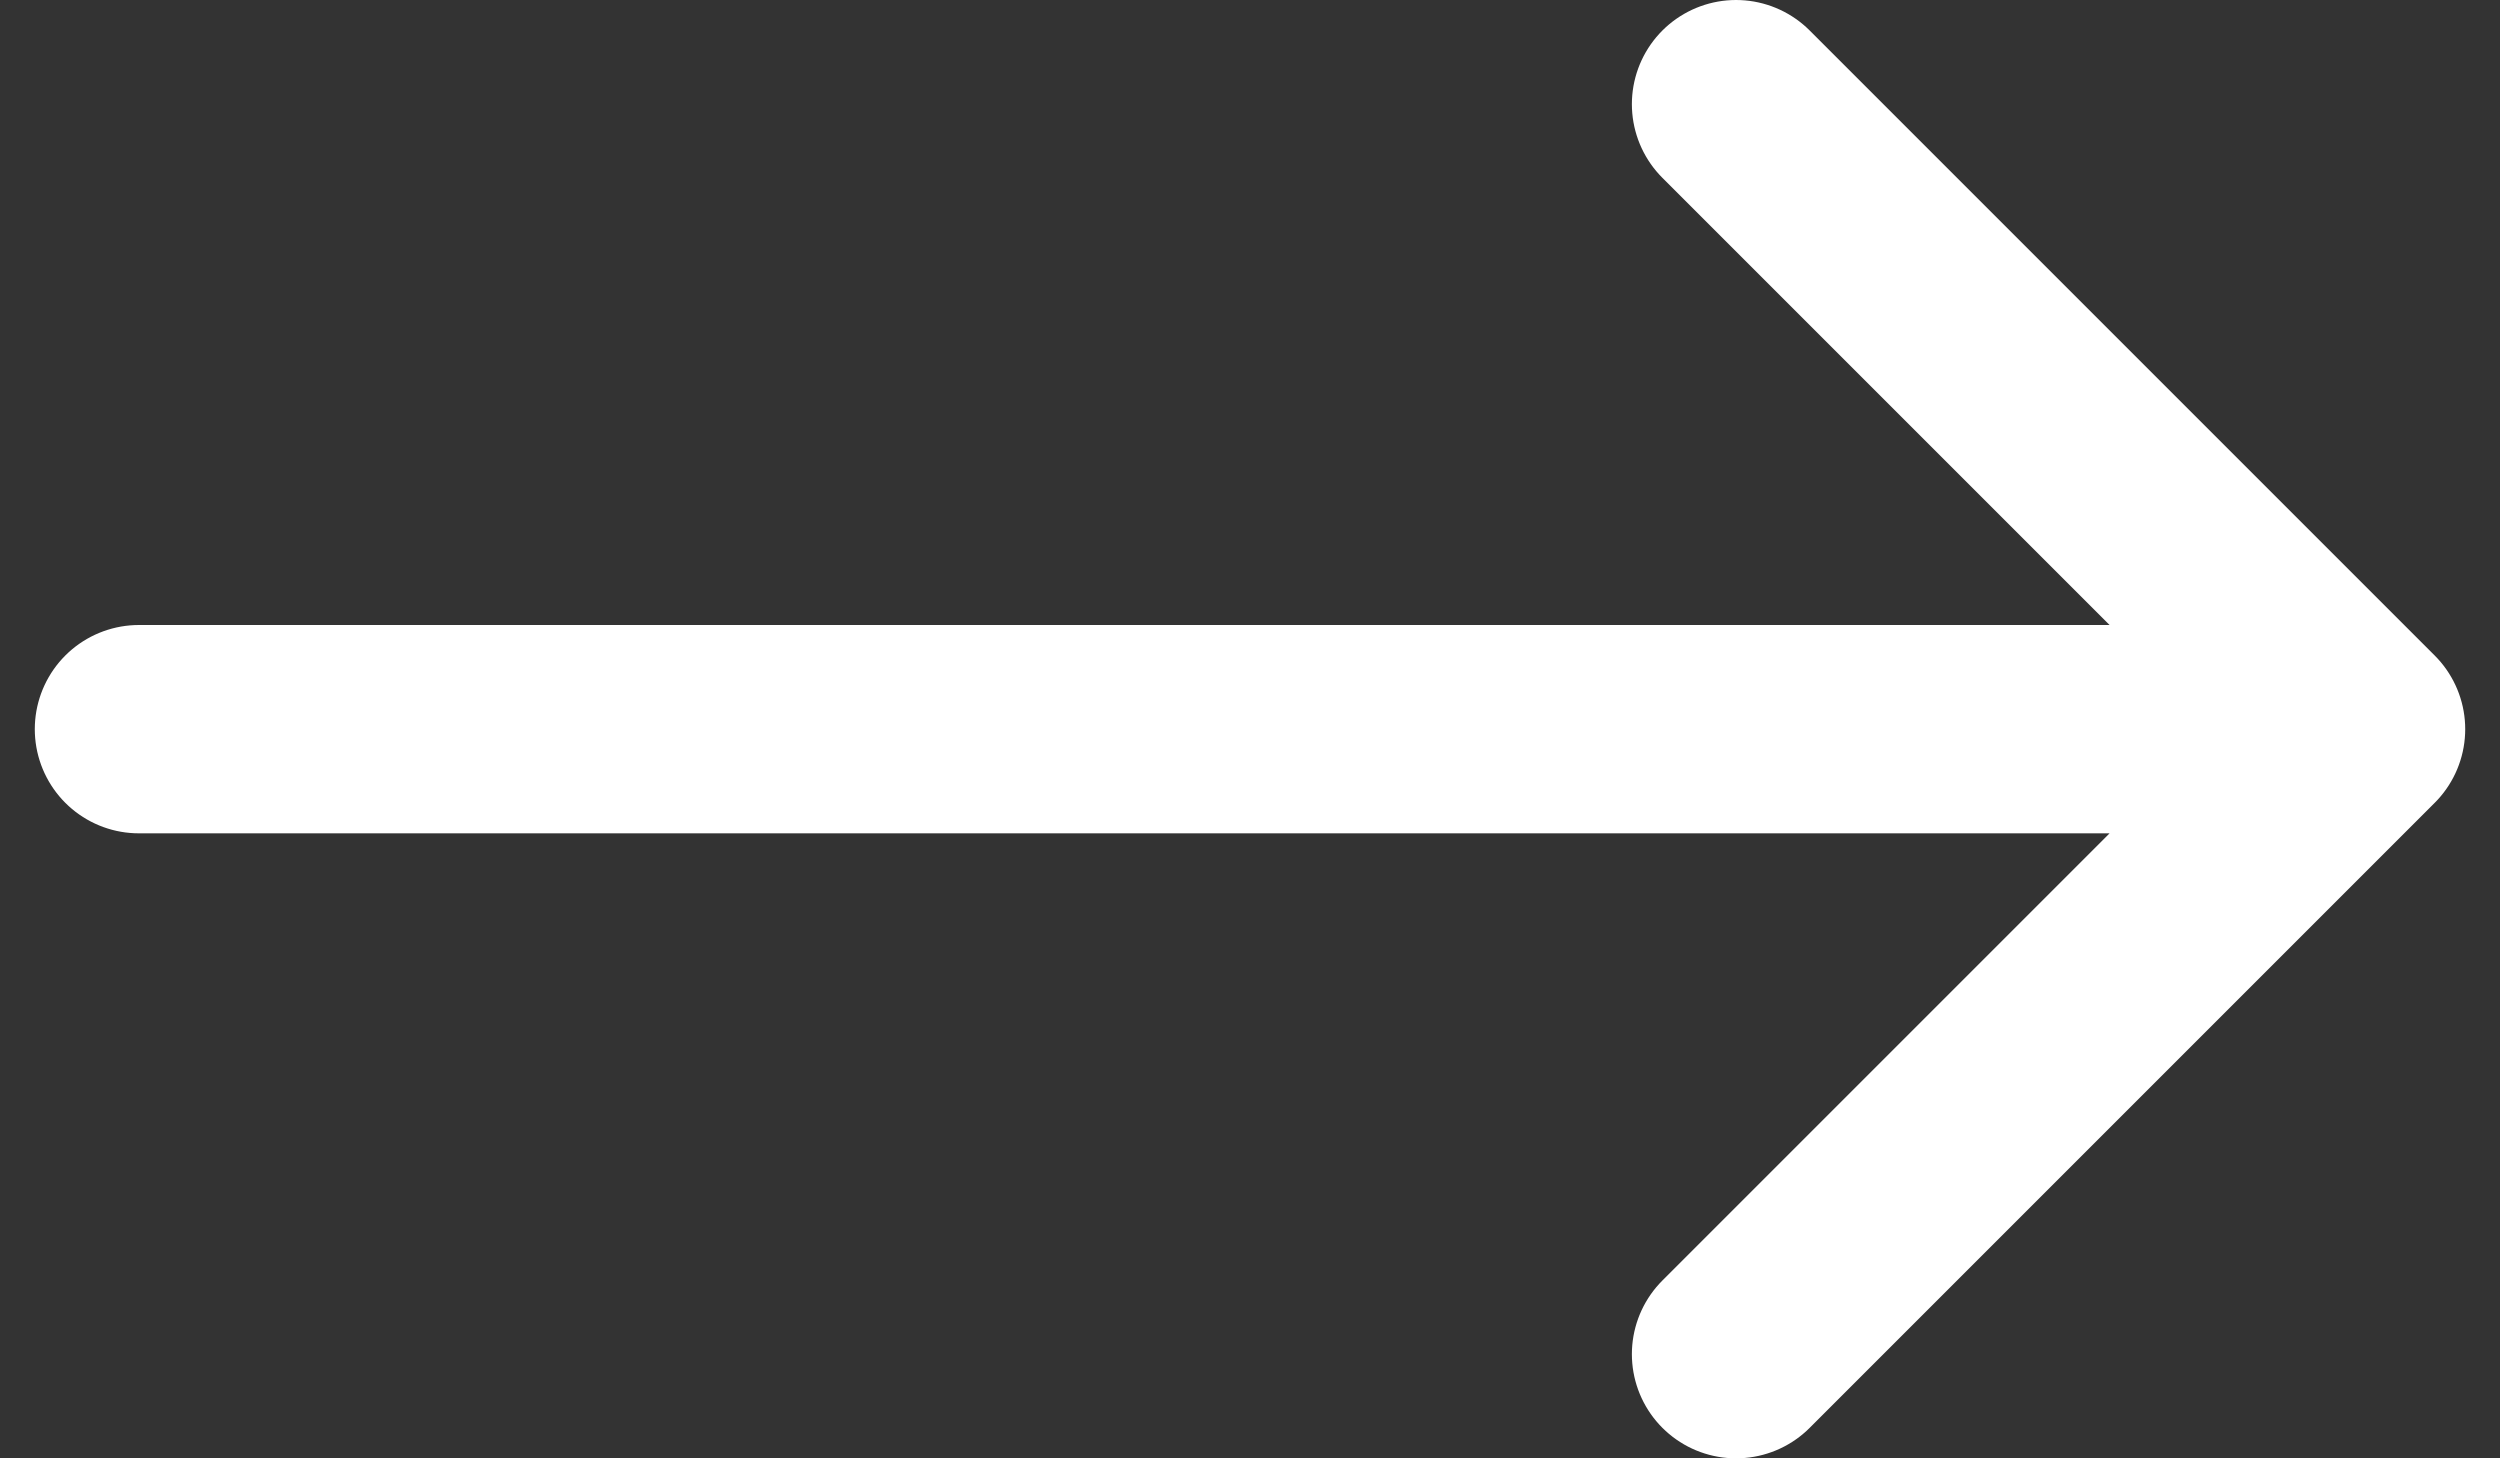
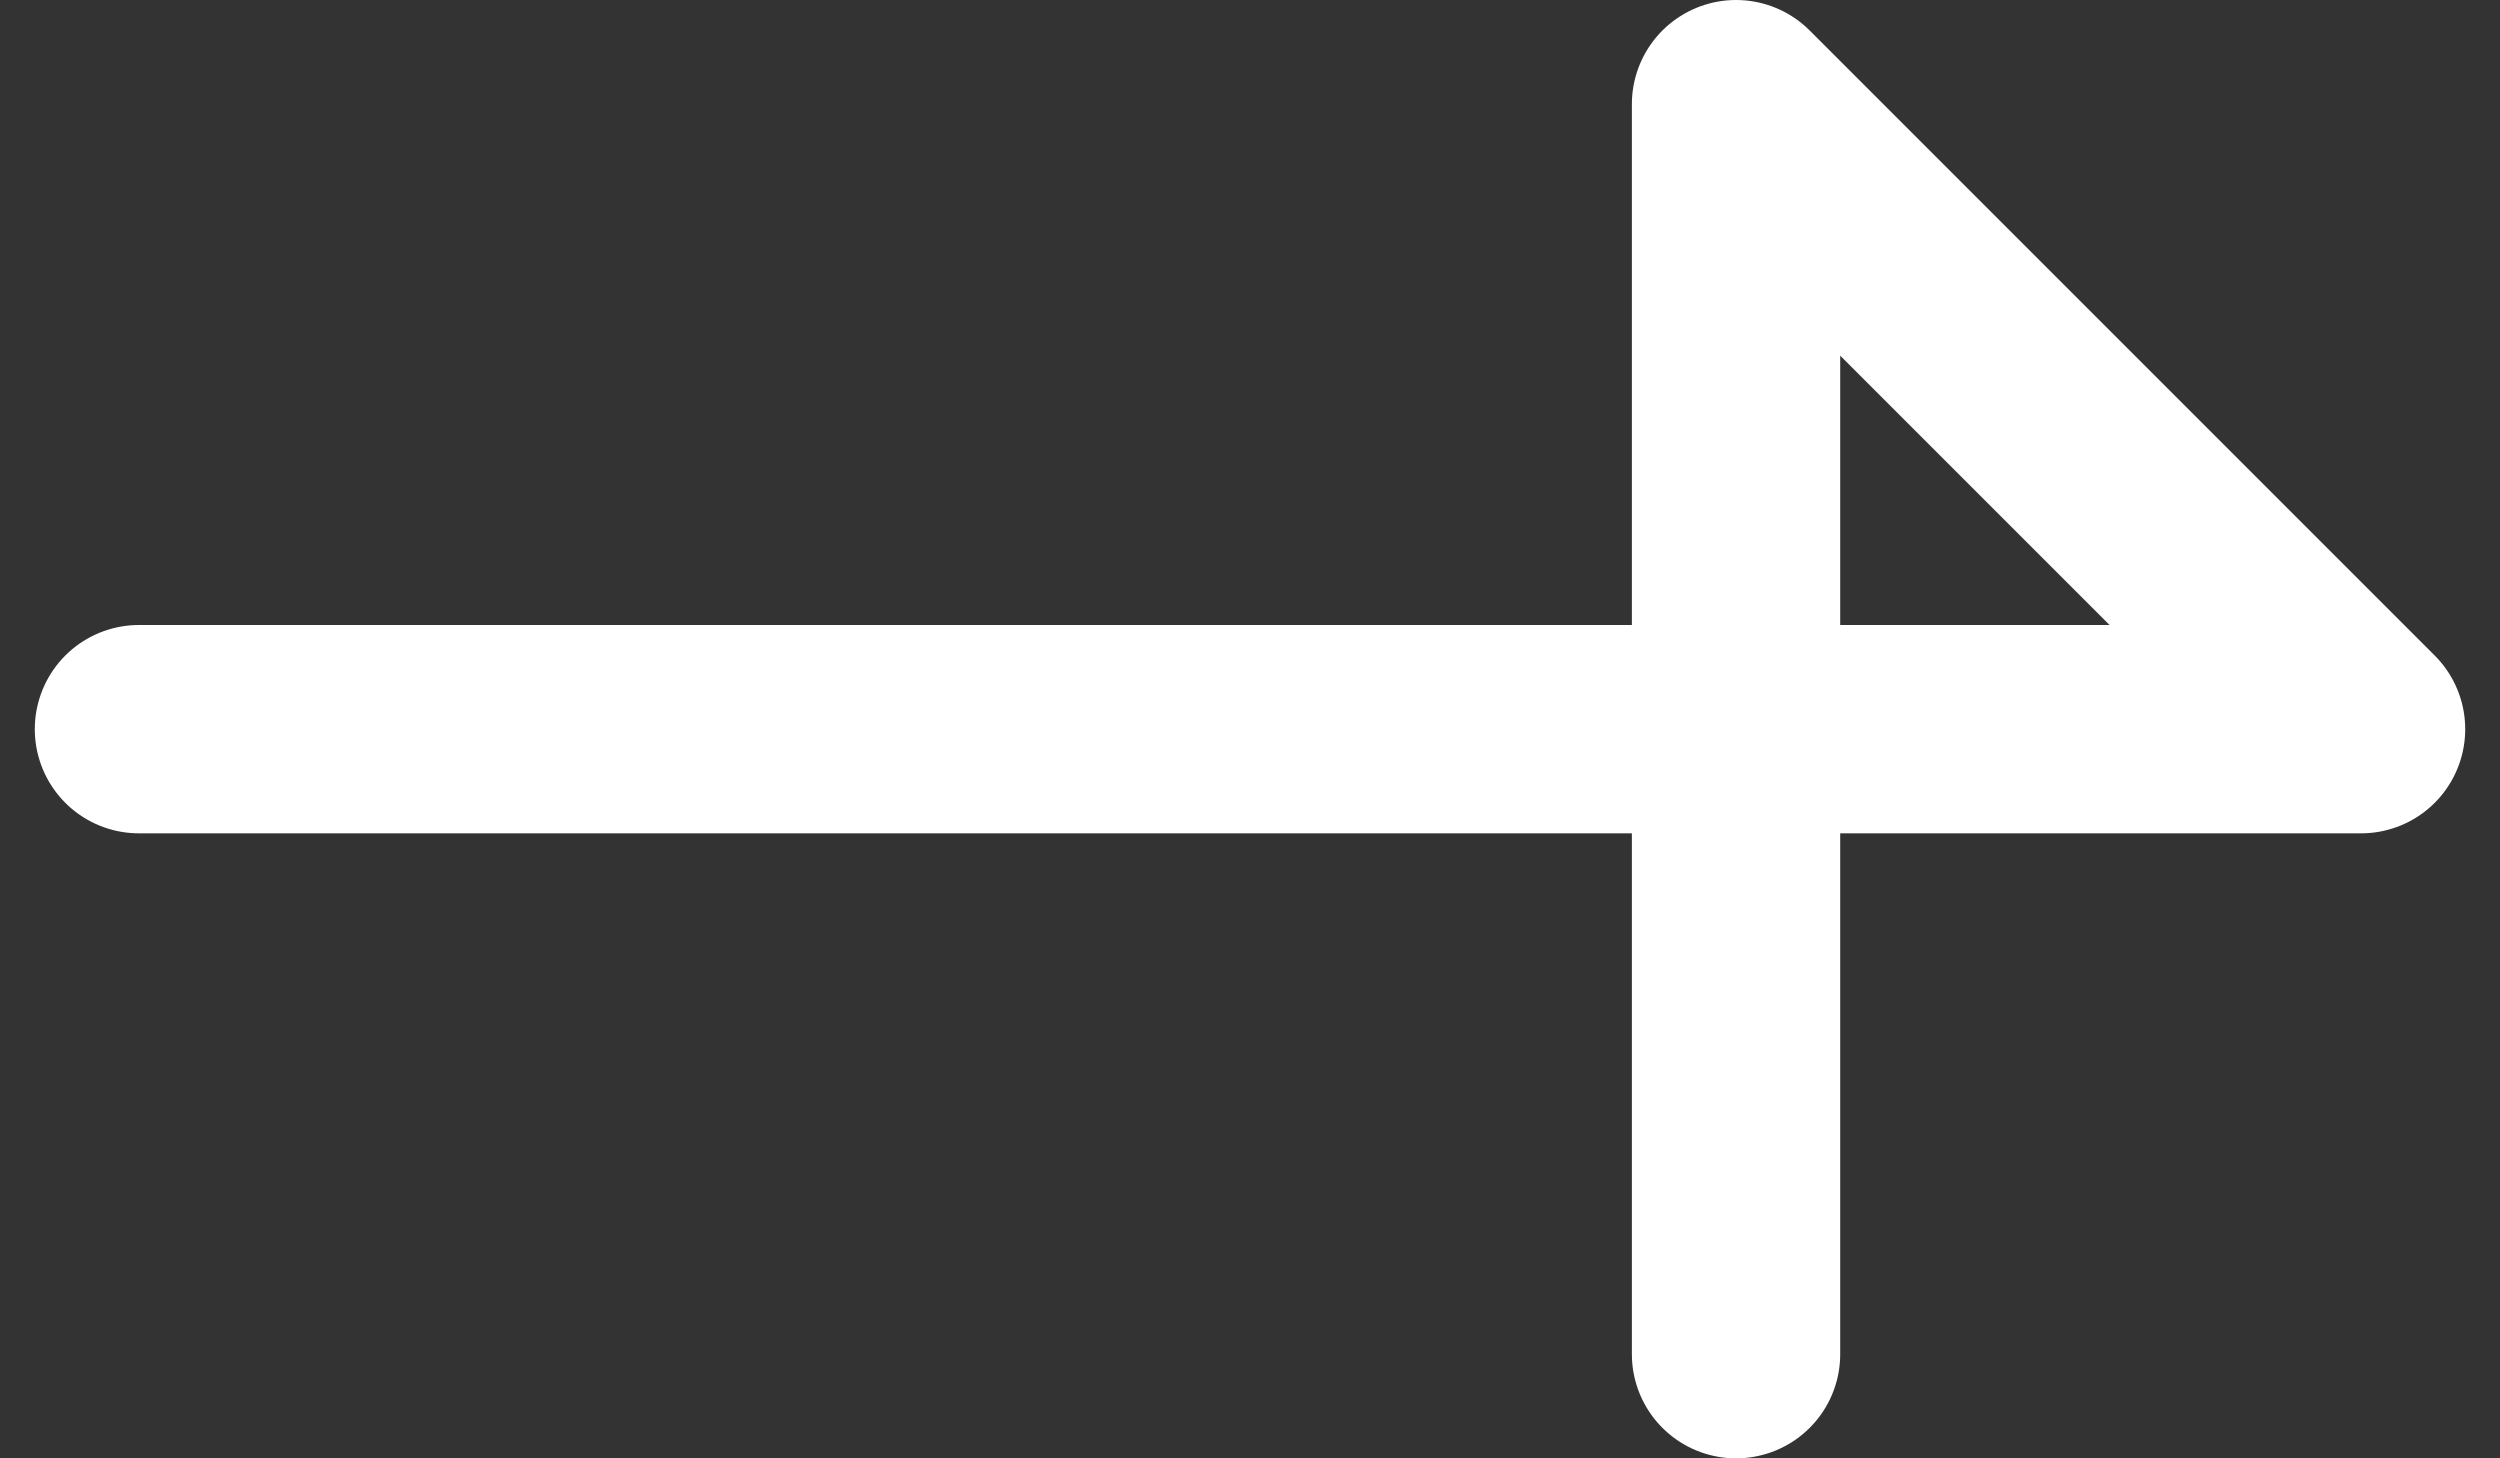
<svg xmlns="http://www.w3.org/2000/svg" width="24" height="14" viewBox="0 0 24 14" fill="none">
  <rect x="0" y="0" width="24" height="14" fill="#333333" stroke="none" />
-   <path d="M1.334 7H22.666M22.666 7L16.666 1M22.666 7L16.666 13" stroke="#FFFFFF" stroke-width="2" stroke-linecap="round" stroke-linejoin="round" />
+   <path d="M1.334 7H22.666M22.666 7L16.666 1L16.666 13" stroke="#FFFFFF" stroke-width="2" stroke-linecap="round" stroke-linejoin="round" />
</svg>